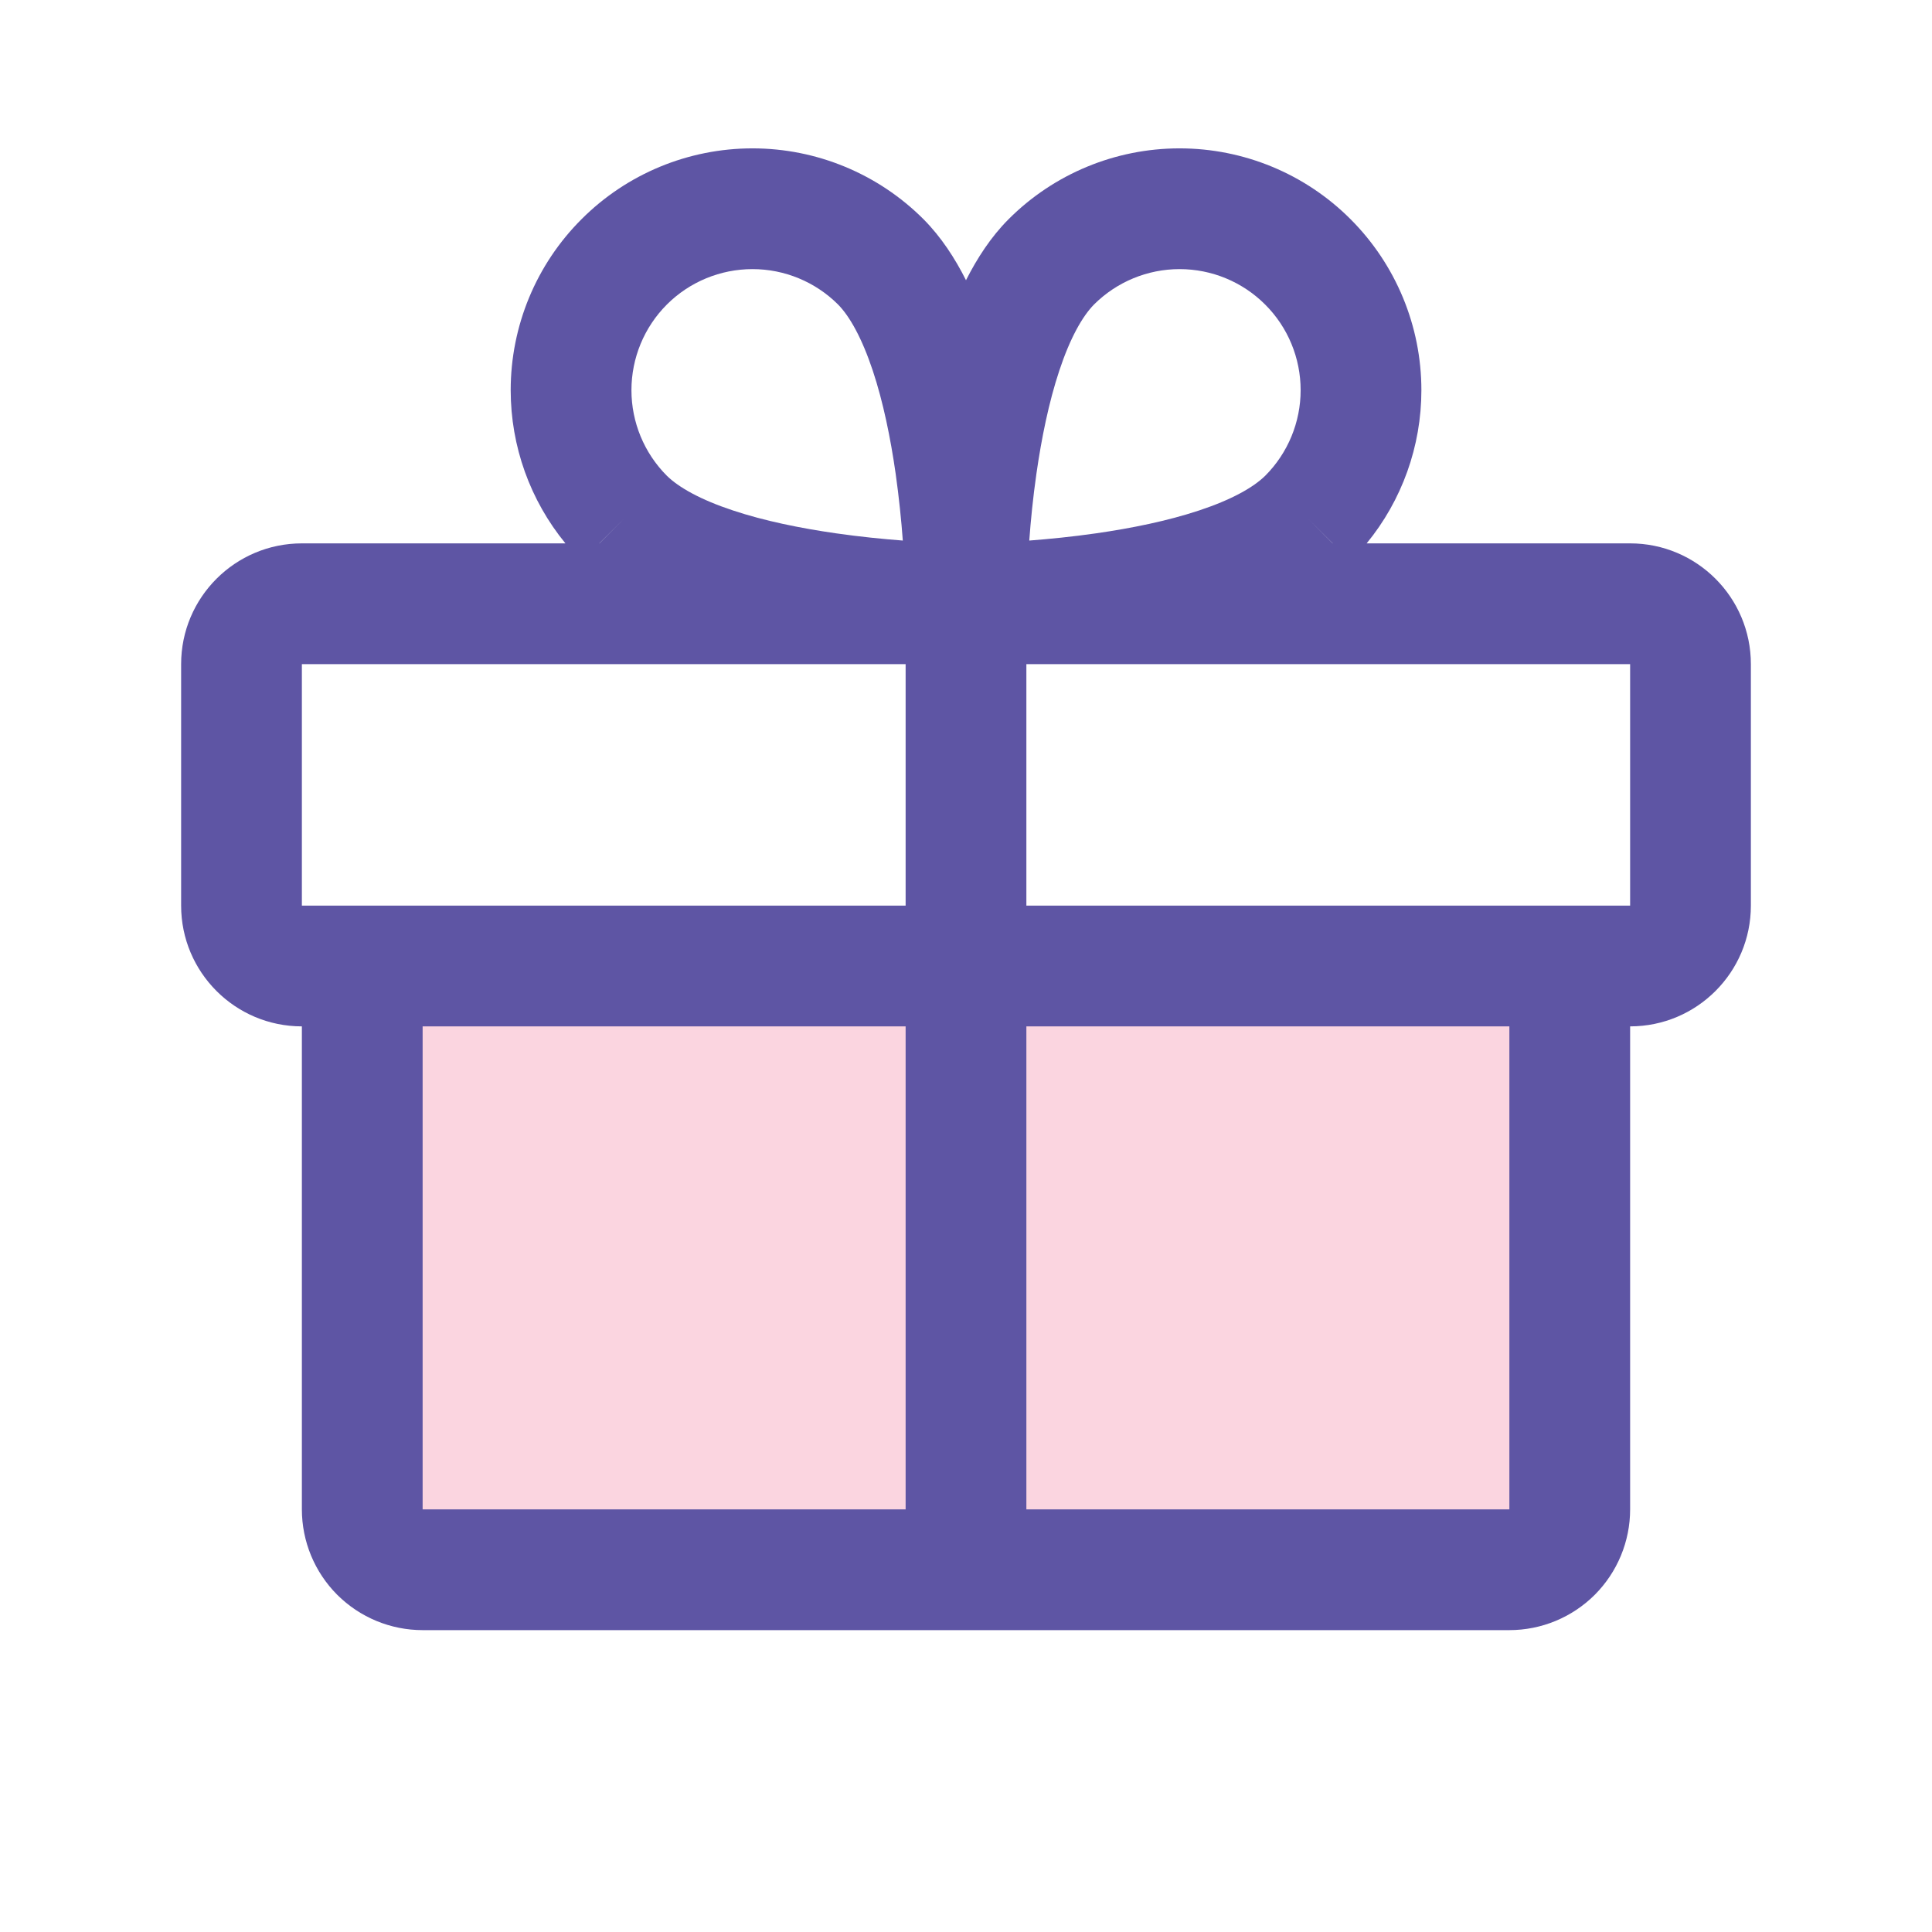
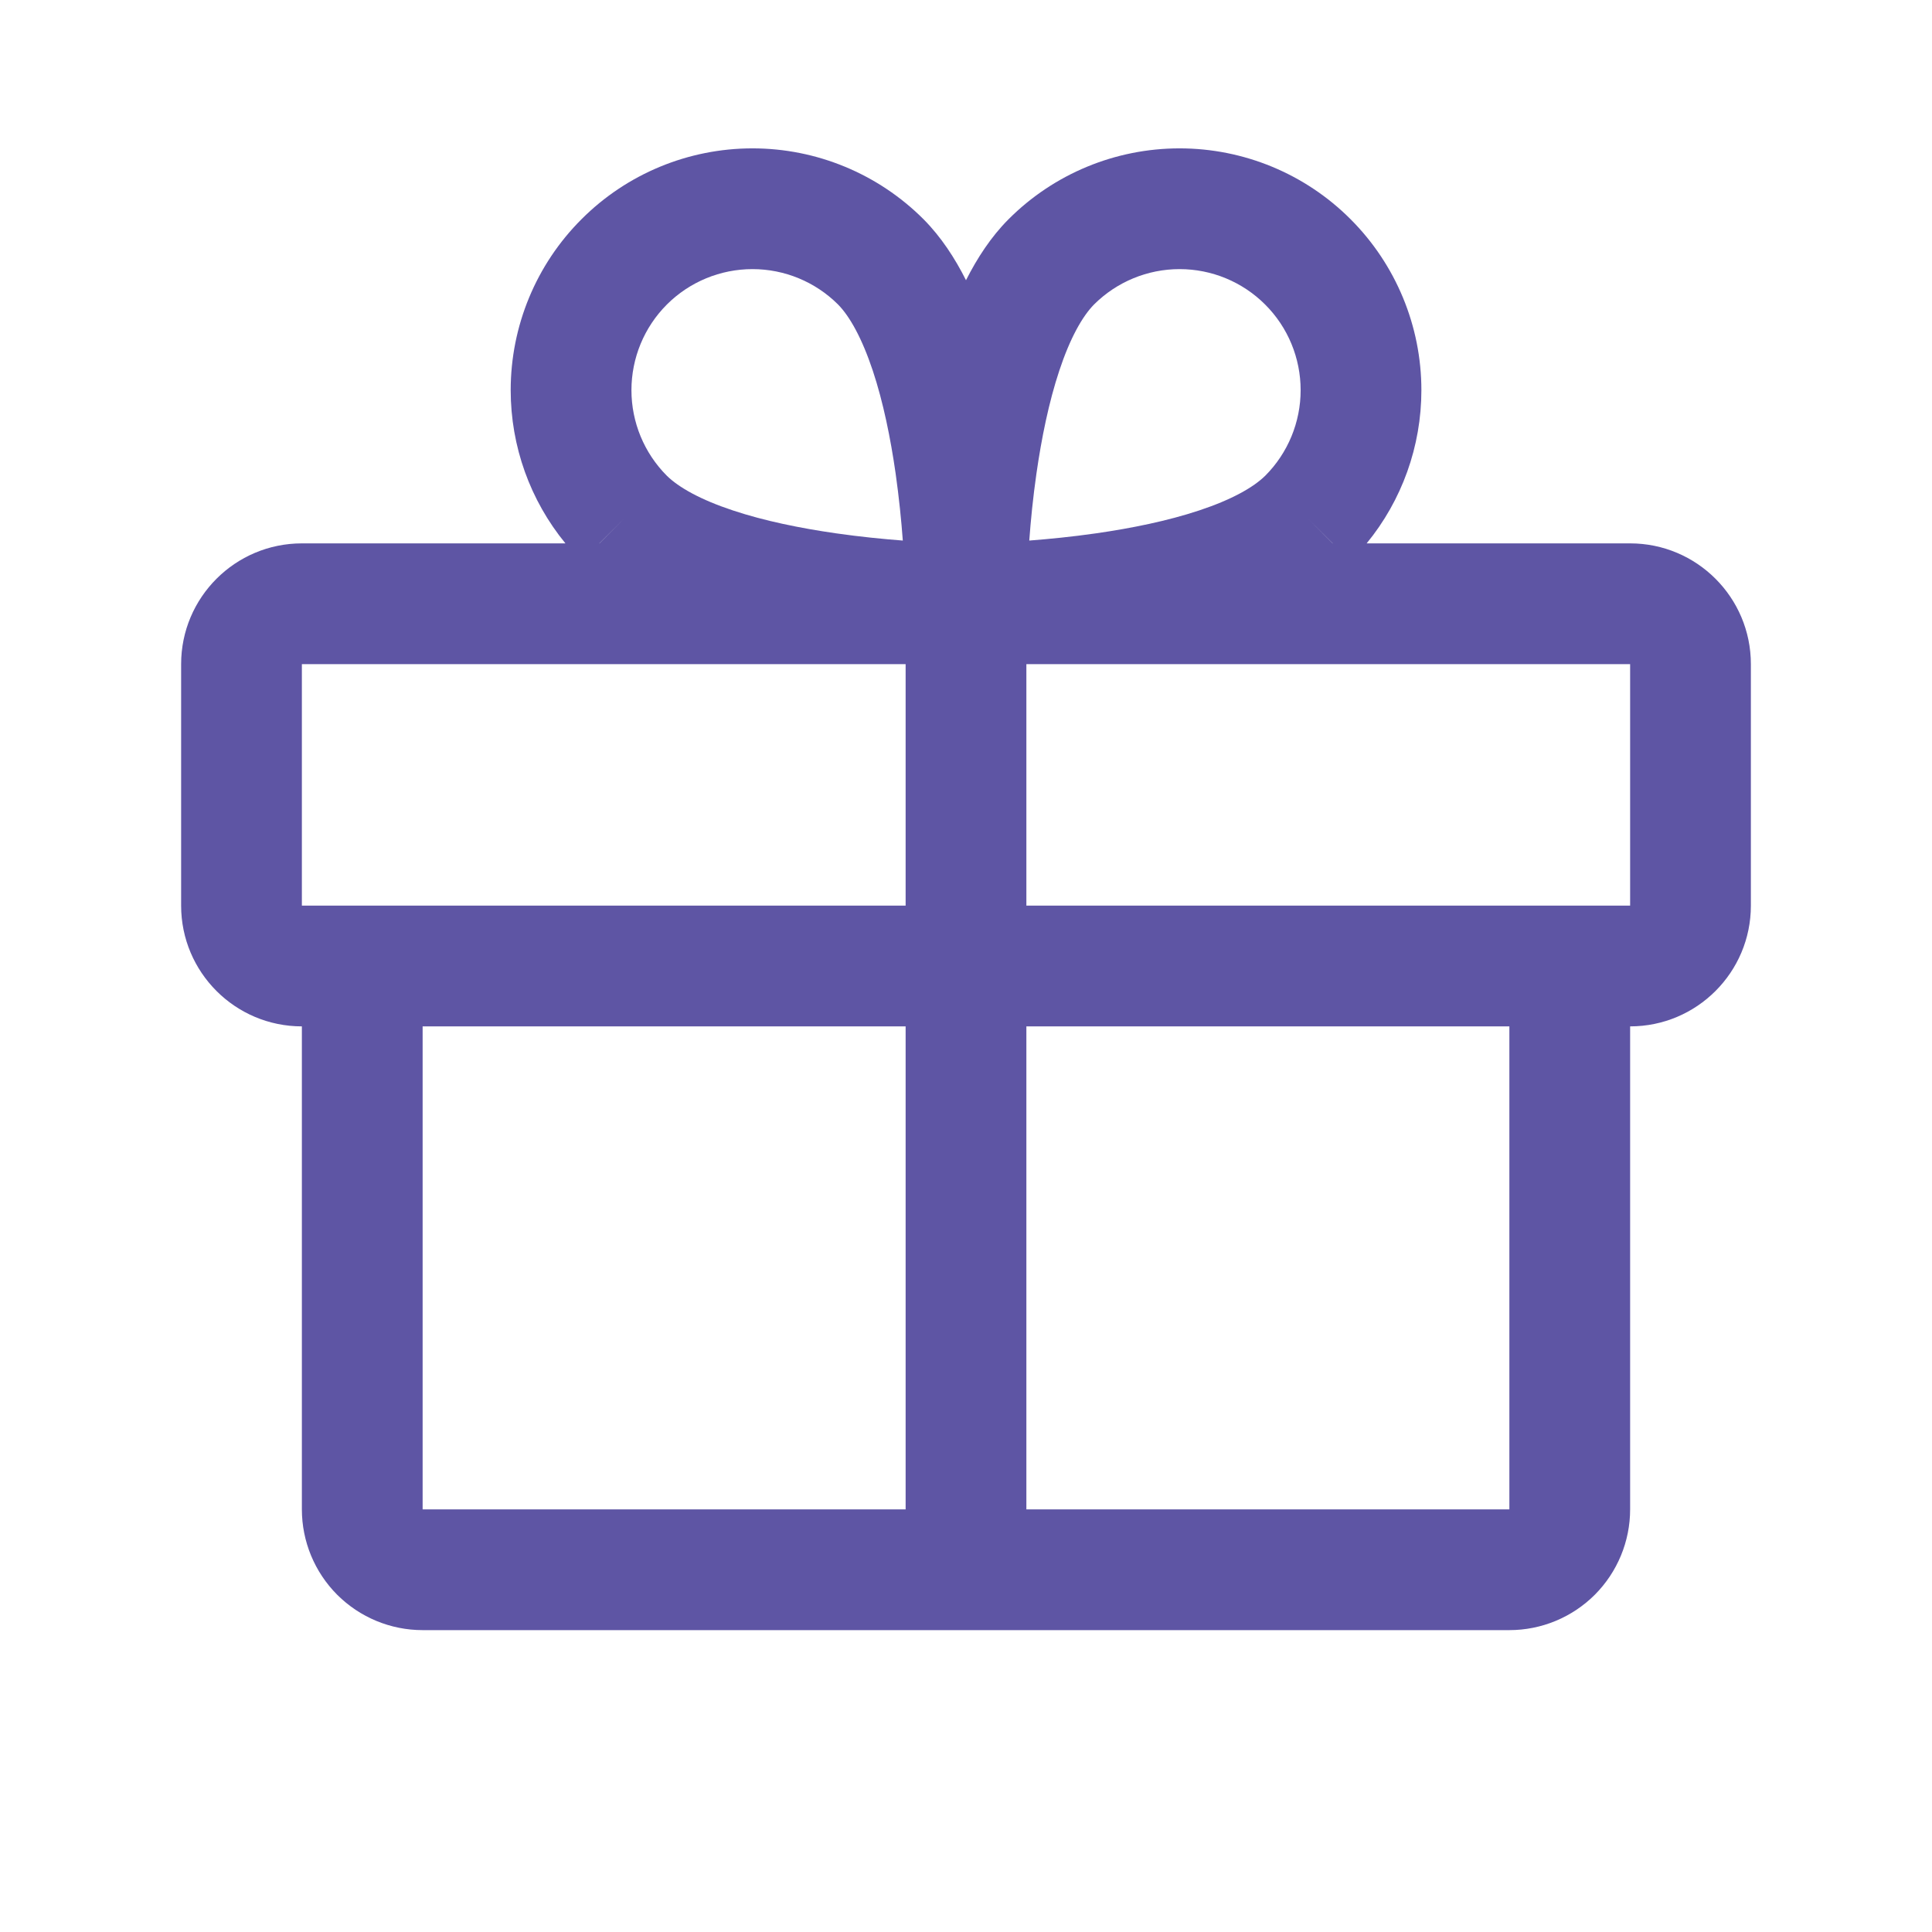
<svg xmlns="http://www.w3.org/2000/svg" width="24" height="24" viewBox="0 0 24 24" fill="none">
-   <path opacity="0.2" d="M19.5 12V18.75C19.5 18.949 19.421 19.14 19.28 19.28C19.14 19.421 18.949 19.5 18.75 19.5H5.25C5.051 19.5 4.86 19.421 4.72 19.28C4.579 19.14 4.5 18.949 4.5 18.75V12H19.5Z" fill="#EE3066" />
-   <path fill-rule="evenodd" clip-rule="evenodd" d="M17.657 4.847C17.657 5.544 17.415 6.216 16.977 6.75H20.25C21.078 6.75 21.75 7.422 21.75 8.25V11.25C21.75 12.078 21.078 12.75 20.25 12.75V18.75C20.25 19.148 20.092 19.529 19.811 19.811C19.529 20.092 19.148 20.25 18.75 20.25H5.25C4.852 20.25 4.471 20.092 4.189 19.811C3.908 19.529 3.75 19.148 3.75 18.75V12.75C2.922 12.75 2.25 12.078 2.25 11.25V8.25C2.25 7.422 2.922 6.75 3.75 6.75H7.024C6.586 6.216 6.344 5.544 6.344 4.847C6.344 4.05 6.66 3.286 7.224 2.723C7.787 2.159 8.551 1.843 9.348 1.843C10.144 1.843 10.908 2.159 11.472 2.723L11.474 2.725C11.69 2.943 11.862 3.206 12 3.481C12.139 3.206 12.31 2.943 12.527 2.725L12.529 2.723C13.092 2.159 13.856 1.843 14.653 1.843C15.45 1.843 16.214 2.159 16.777 2.723C17.34 3.286 17.657 4.05 17.657 4.847ZM13.591 3.782C13.445 3.93 13.292 4.202 13.159 4.604C13.029 4.995 12.938 5.444 12.875 5.883C12.832 6.182 12.804 6.468 12.786 6.715C13.032 6.696 13.318 6.668 13.617 6.625C14.056 6.562 14.505 6.471 14.896 6.341C15.298 6.208 15.57 6.055 15.718 5.909C15.999 5.627 16.157 5.245 16.157 4.847C16.157 4.448 15.999 4.065 15.716 3.783C15.434 3.501 15.052 3.343 14.653 3.343C14.255 3.343 13.873 3.501 13.591 3.782ZM16.247 6.441L16.556 6.75H16.554L16.247 6.441ZM7.445 6.75H7.447L7.754 6.441L7.445 6.75ZM12.75 18.75H18.75V12.75H12.75V18.75ZM11.25 12.75V18.75H5.25V12.75H11.25ZM12.75 11.25H20.25V8.25H12.75V11.25ZM11.25 8.25V11.25H3.75V8.25H11.25ZM9.105 6.341C8.703 6.208 8.431 6.055 8.283 5.909C8.002 5.627 7.844 5.245 7.844 4.847C7.844 4.448 8.002 4.065 8.284 3.783C8.566 3.501 8.949 3.343 9.348 3.343C9.746 3.343 10.128 3.501 10.41 3.782C10.556 3.93 10.708 4.202 10.842 4.604C10.972 4.995 11.063 5.444 11.126 5.883C11.168 6.182 11.197 6.468 11.215 6.715C10.969 6.696 10.683 6.668 10.384 6.625C9.945 6.562 9.495 6.471 9.105 6.341Z" fill="#5E55A4" />
+   <path fill-rule="evenodd" clip-rule="evenodd" d="M17.657 4.847C17.657 5.544 17.415 6.216 16.977 6.75H20.25C21.078 6.75 21.75 7.422 21.75 8.25V11.25C21.75 12.078 21.078 12.75 20.25 12.75V18.75C20.25 19.148 20.092 19.529 19.811 19.811C19.529 20.092 19.148 20.25 18.75 20.25H5.25C4.852 20.25 4.471 20.092 4.189 19.811C3.908 19.529 3.75 19.148 3.75 18.75V12.75C2.922 12.75 2.25 12.078 2.25 11.25V8.25C2.25 7.422 2.922 6.75 3.75 6.75H7.024C6.586 6.216 6.344 5.544 6.344 4.847C6.344 4.05 6.66 3.286 7.224 2.723C7.787 2.159 8.551 1.843 9.348 1.843C10.144 1.843 10.908 2.159 11.472 2.723L11.474 2.725C11.69 2.943 11.862 3.206 12 3.481C12.139 3.206 12.31 2.943 12.527 2.725L12.529 2.723C13.092 2.159 13.856 1.843 14.653 1.843C15.45 1.843 16.214 2.159 16.777 2.723C17.34 3.286 17.657 4.05 17.657 4.847ZM13.591 3.782C13.445 3.93 13.292 4.202 13.159 4.604C13.029 4.995 12.938 5.444 12.875 5.883C12.832 6.182 12.804 6.468 12.786 6.715C13.032 6.696 13.318 6.668 13.617 6.625C14.056 6.562 14.505 6.471 14.896 6.341C15.298 6.208 15.57 6.055 15.718 5.909C15.999 5.627 16.157 5.245 16.157 4.847C16.157 4.448 15.999 4.065 15.716 3.783C15.434 3.501 15.052 3.343 14.653 3.343C14.255 3.343 13.873 3.501 13.591 3.782ZM16.247 6.441L16.556 6.75H16.554ZM7.445 6.75H7.447L7.754 6.441L7.445 6.75ZM12.75 18.75H18.75V12.75H12.75V18.75ZM11.25 12.75V18.75H5.25V12.75H11.25ZM12.75 11.25H20.25V8.25H12.75V11.25ZM11.25 8.25V11.25H3.75V8.25H11.25ZM9.105 6.341C8.703 6.208 8.431 6.055 8.283 5.909C8.002 5.627 7.844 5.245 7.844 4.847C7.844 4.448 8.002 4.065 8.284 3.783C8.566 3.501 8.949 3.343 9.348 3.343C9.746 3.343 10.128 3.501 10.41 3.782C10.556 3.93 10.708 4.202 10.842 4.604C10.972 4.995 11.063 5.444 11.126 5.883C11.168 6.182 11.197 6.468 11.215 6.715C10.969 6.696 10.683 6.668 10.384 6.625C9.945 6.562 9.495 6.471 9.105 6.341Z" fill="#5E55A4" />
</svg>